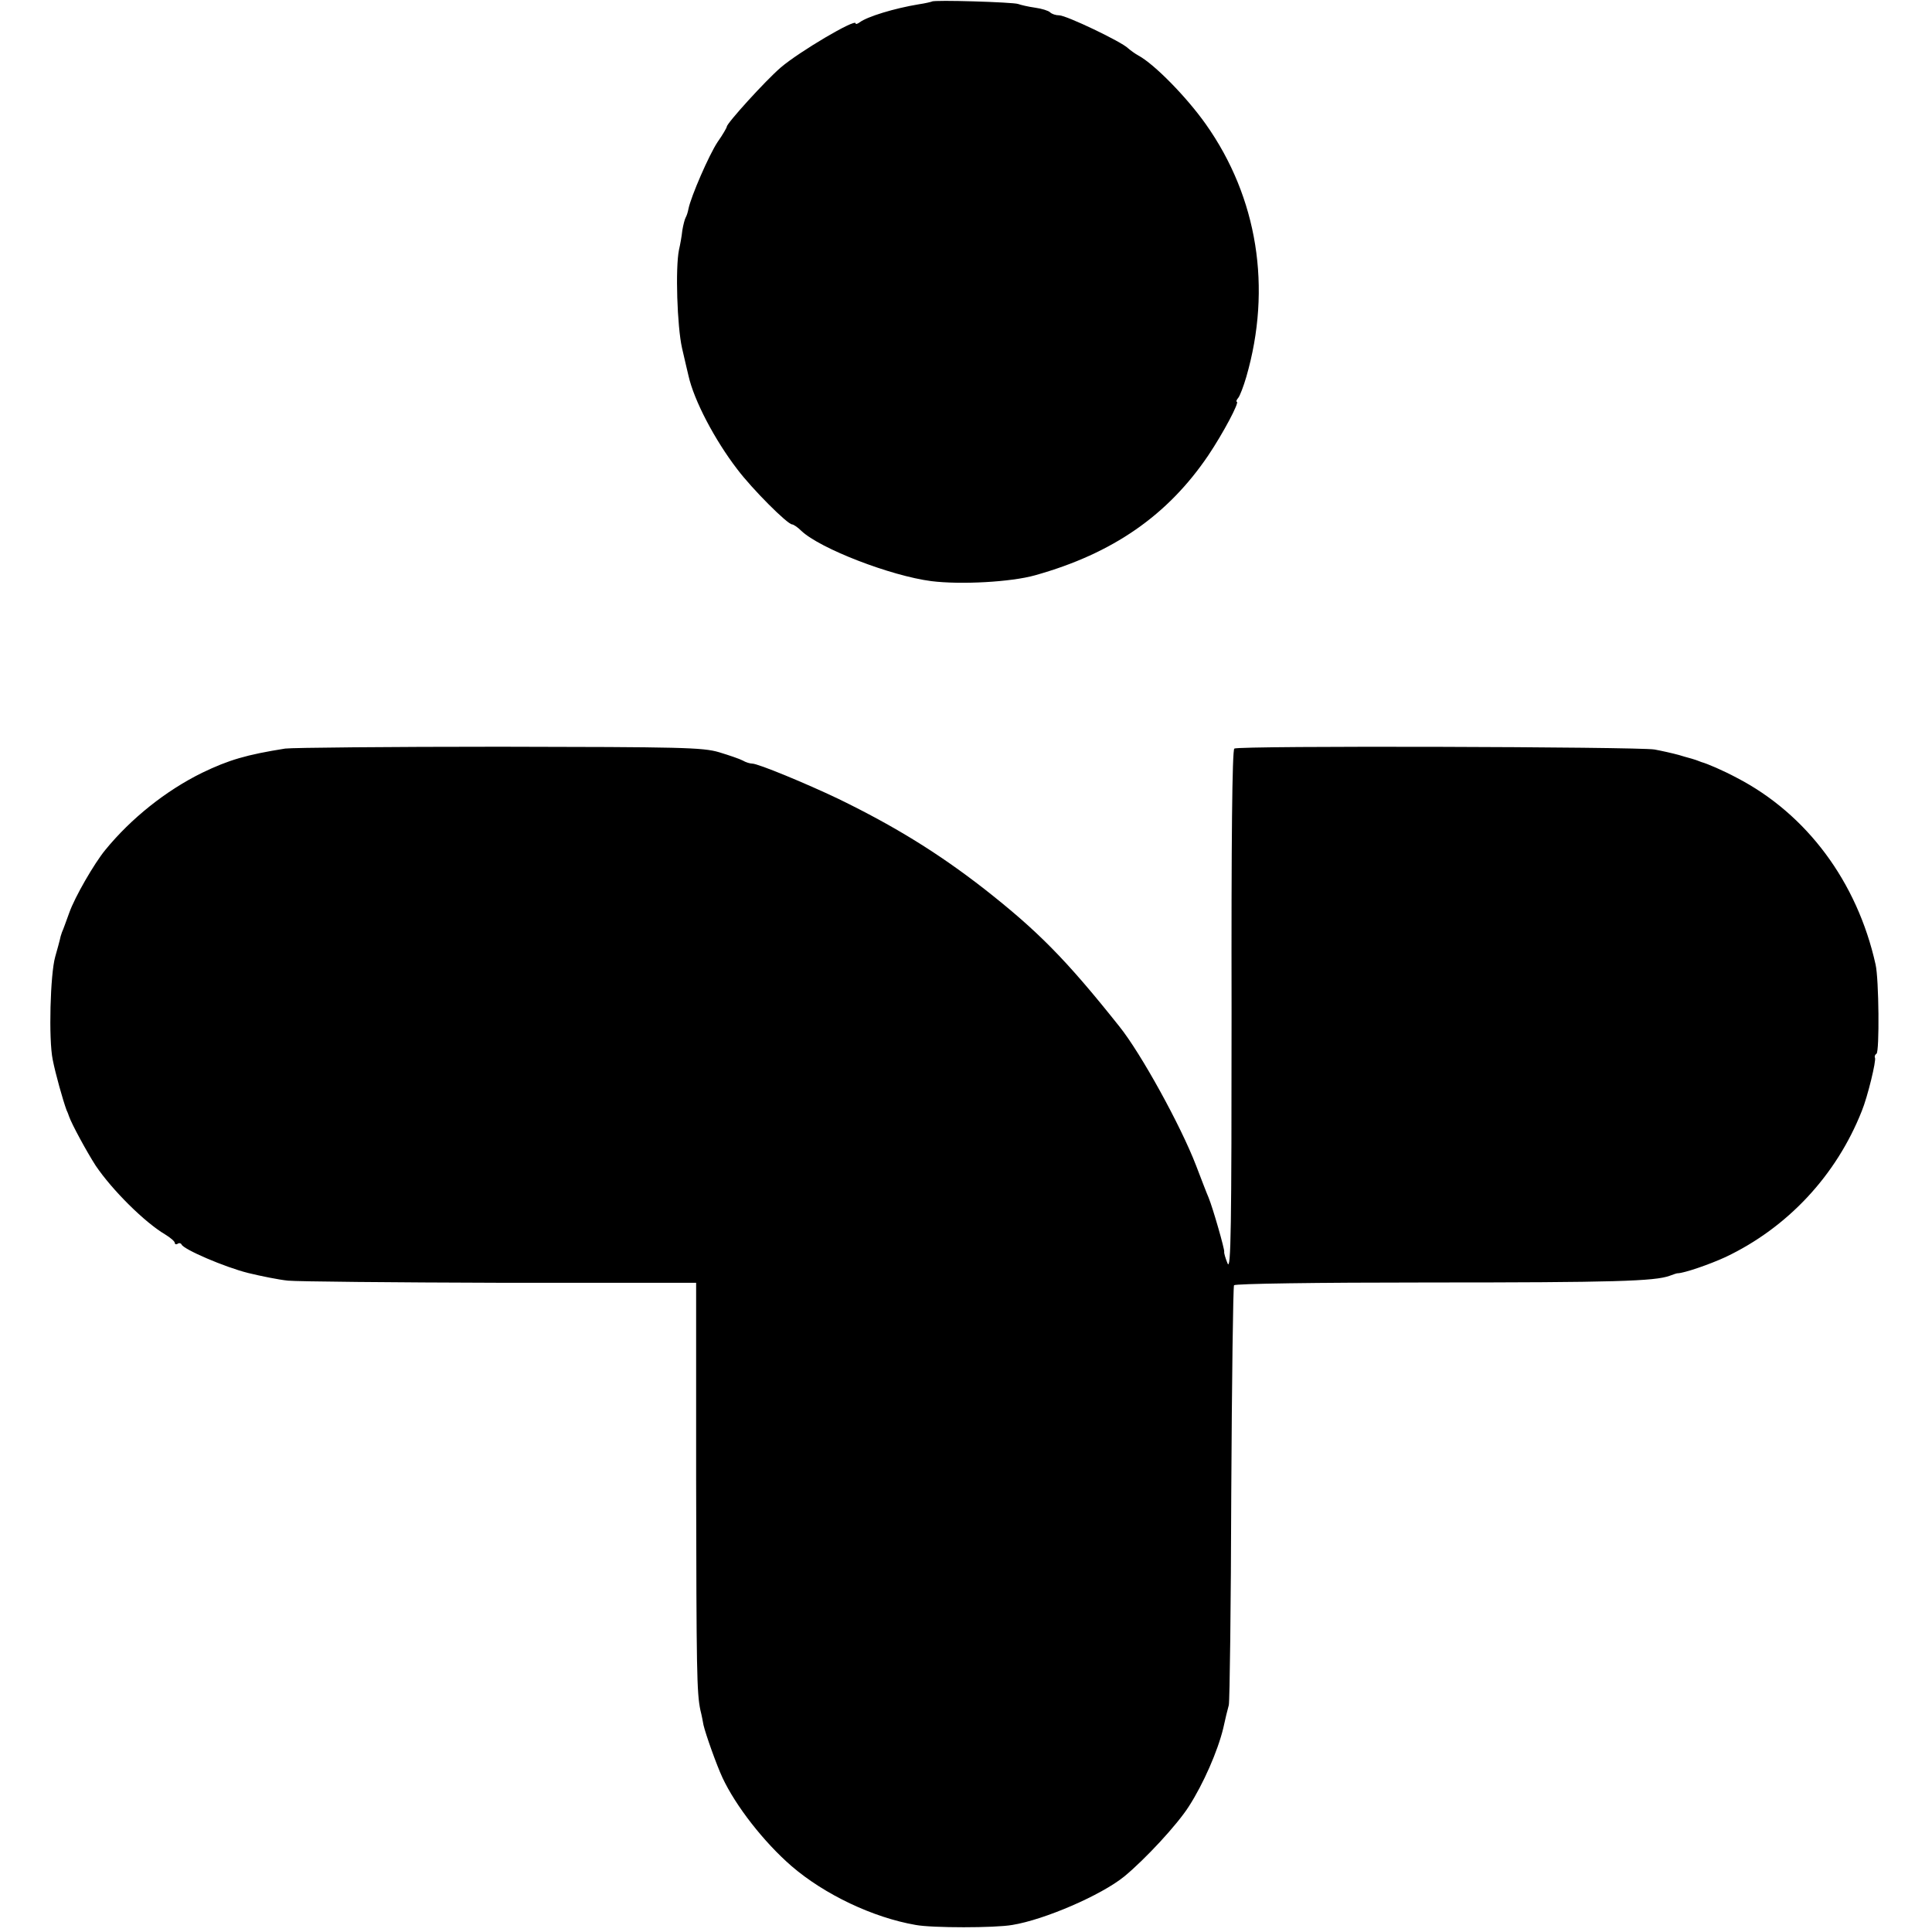
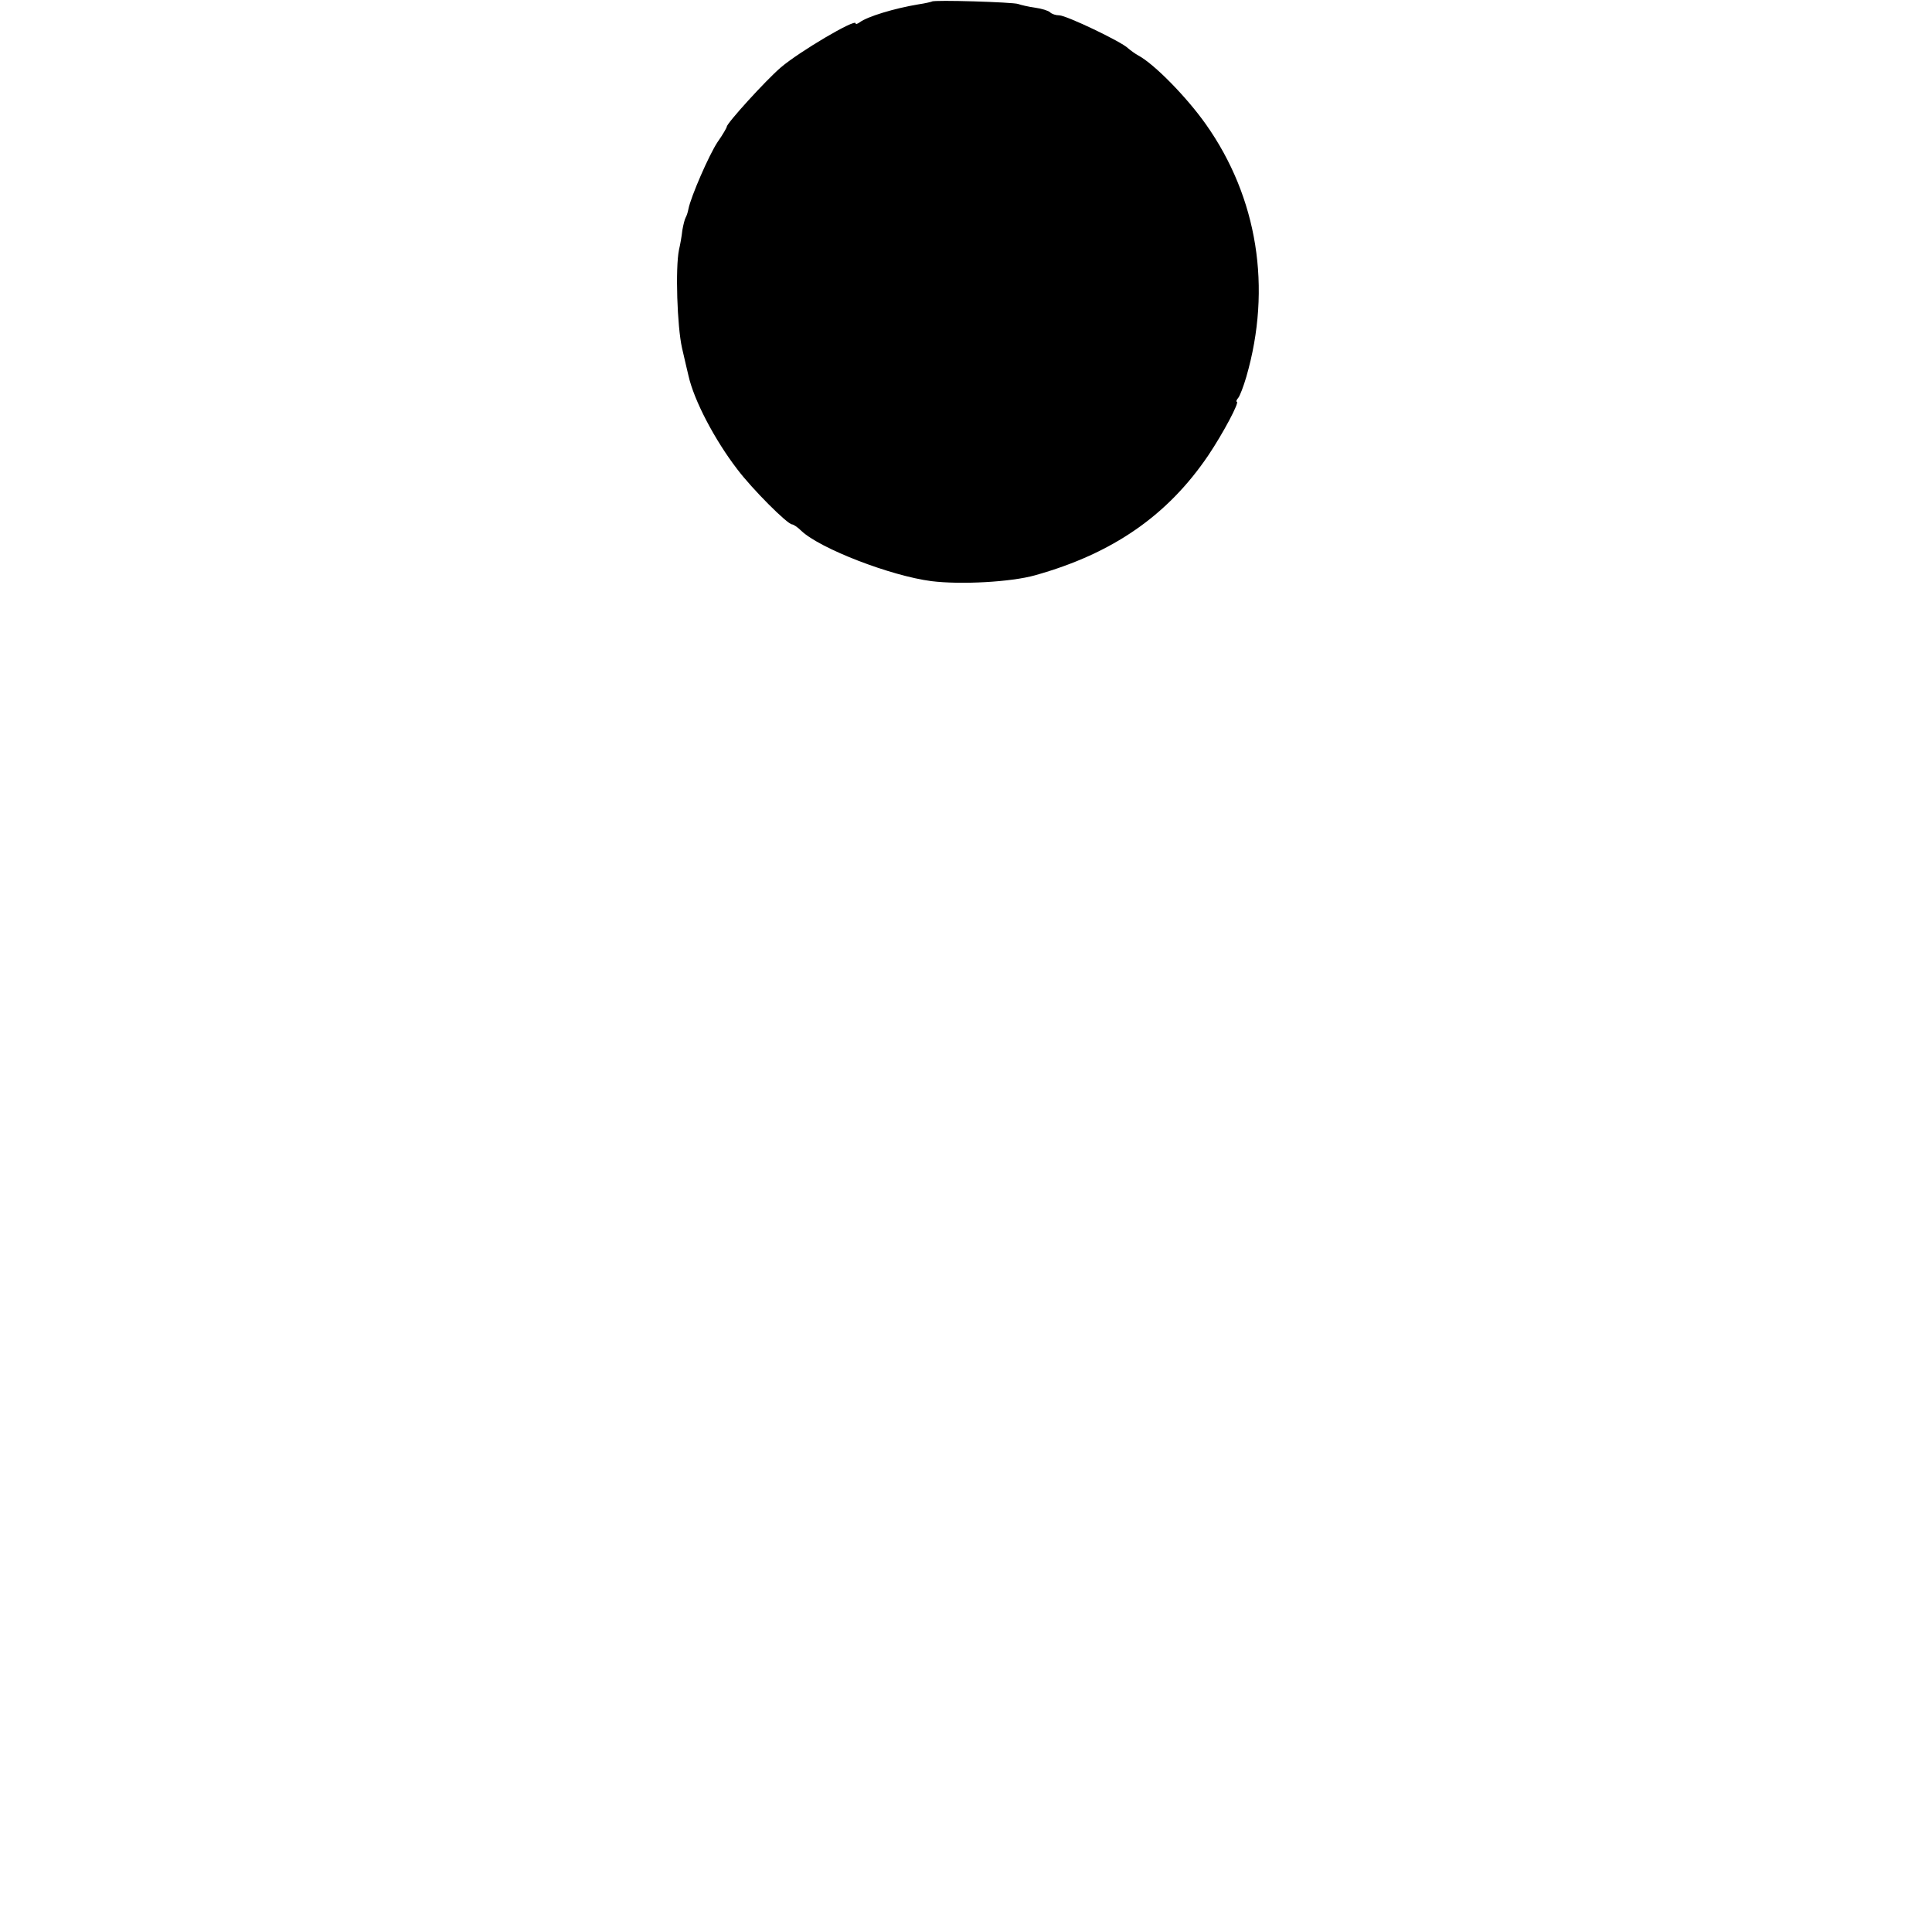
<svg xmlns="http://www.w3.org/2000/svg" version="1.0" width="630pt" height="630pt" viewBox="0 0 630 630" preserveAspectRatio="xMidYMid meet">
  <g transform="translate(0,630) scale(0.1,-0.1)" fill="#000000" stroke="none">
    <path d="M3039 6295 c-2 -1 -22 -6 -43 -9 -79 -13 -168 -40 -193 -59 -7 -5 -13 -7 -13 -3 0 16 -183 -92 -244 -144 -50 -43 -176 -182 -176 -193 0 -3 -13 -26 -30 -50 -28 -42 -87 -178 -95 -218 -2 -11 -6 -23 -9 -28 -3 -5 -8 -24 -11 -42 -2 -19 -7 -47 -11 -64 -12 -59 -6 -249 10 -320 9 -38 18 -79 21 -90 18 -81 86 -210 159 -305 49 -65 164 -180 179 -180 4 0 18 -9 30 -21 61 -58 292 -147 424 -164 96 -12 260 -3 338 19 254 71 433 196 565 391 49 73 103 175 93 175 -3 0 -1 6 5 13 5 6 17 37 26 68 84 290 37 585 -132 824 -63 89 -168 196 -220 224 -11 6 -26 17 -34 24 -21 21 -201 107 -224 107 -11 0 -24 4 -30 10 -5 5 -27 12 -49 15 -22 3 -47 9 -55 12 -16 6 -275 14 -281 8z" />
-     <path d="M930 3859 c-126 -20 -184 -37 -271 -79 -118 -58 -232 -149 -316 -252 -36 -44 -99 -153 -117 -204 -10 -27 -20 -56 -24 -64 -3 -8 -6 -19 -7 -25 -1 -5 -8 -30 -15 -55 -16 -56 -22 -269 -8 -336 9 -46 33 -131 45 -164 4 -8 7 -17 8 -20 9 -26 58 -116 87 -161 54 -80 160 -185 226 -224 18 -11 32 -23 32 -28 0 -4 4 -6 9 -3 5 4 11 2 13 -2 6 -16 141 -74 217 -93 41 -10 100 -22 130 -25 31 -3 343 -6 693 -7 l638 0 0 -641 c1 -626 2 -696 14 -753 4 -15 8 -37 10 -48 7 -30 42 -129 62 -172 43 -92 135 -210 225 -288 108 -93 266 -168 405 -192 53 -10 259 -10 315 0 105 17 290 97 365 158 68 56 173 169 211 229 47 73 94 180 112 255 6 28 14 61 18 75 3 14 7 325 8 692 2 367 6 672 9 677 4 5 263 9 638 9 599 0 735 4 783 22 11 4 22 8 25 8 21 0 105 29 157 53 202 96 361 266 444 476 19 46 48 166 43 174 -2 4 0 10 5 13 10 6 8 244 -3 291 -60 270 -225 491 -453 609 -43 23 -96 46 -115 51 -5 2 -10 4 -13 5 -3 1 -8 3 -12 4 -5 2 -26 7 -48 14 -22 6 -58 14 -80 18 -54 9 -1357 13 -1370 3 -7 -5 -10 -302 -9 -858 0 -708 -2 -846 -13 -821 -7 17 -12 34 -11 38 2 7 -37 143 -51 177 -5 11 -23 58 -41 105 -50 130 -180 366 -250 453 -175 220 -267 312 -440 448 -149 116 -291 204 -476 294 -107 51 -262 115 -281 115 -7 0 -21 4 -31 10 -9 5 -44 17 -77 27 -54 16 -123 17 -715 18 -360 0 -675 -3 -700 -6z" />
  </g>
</svg>